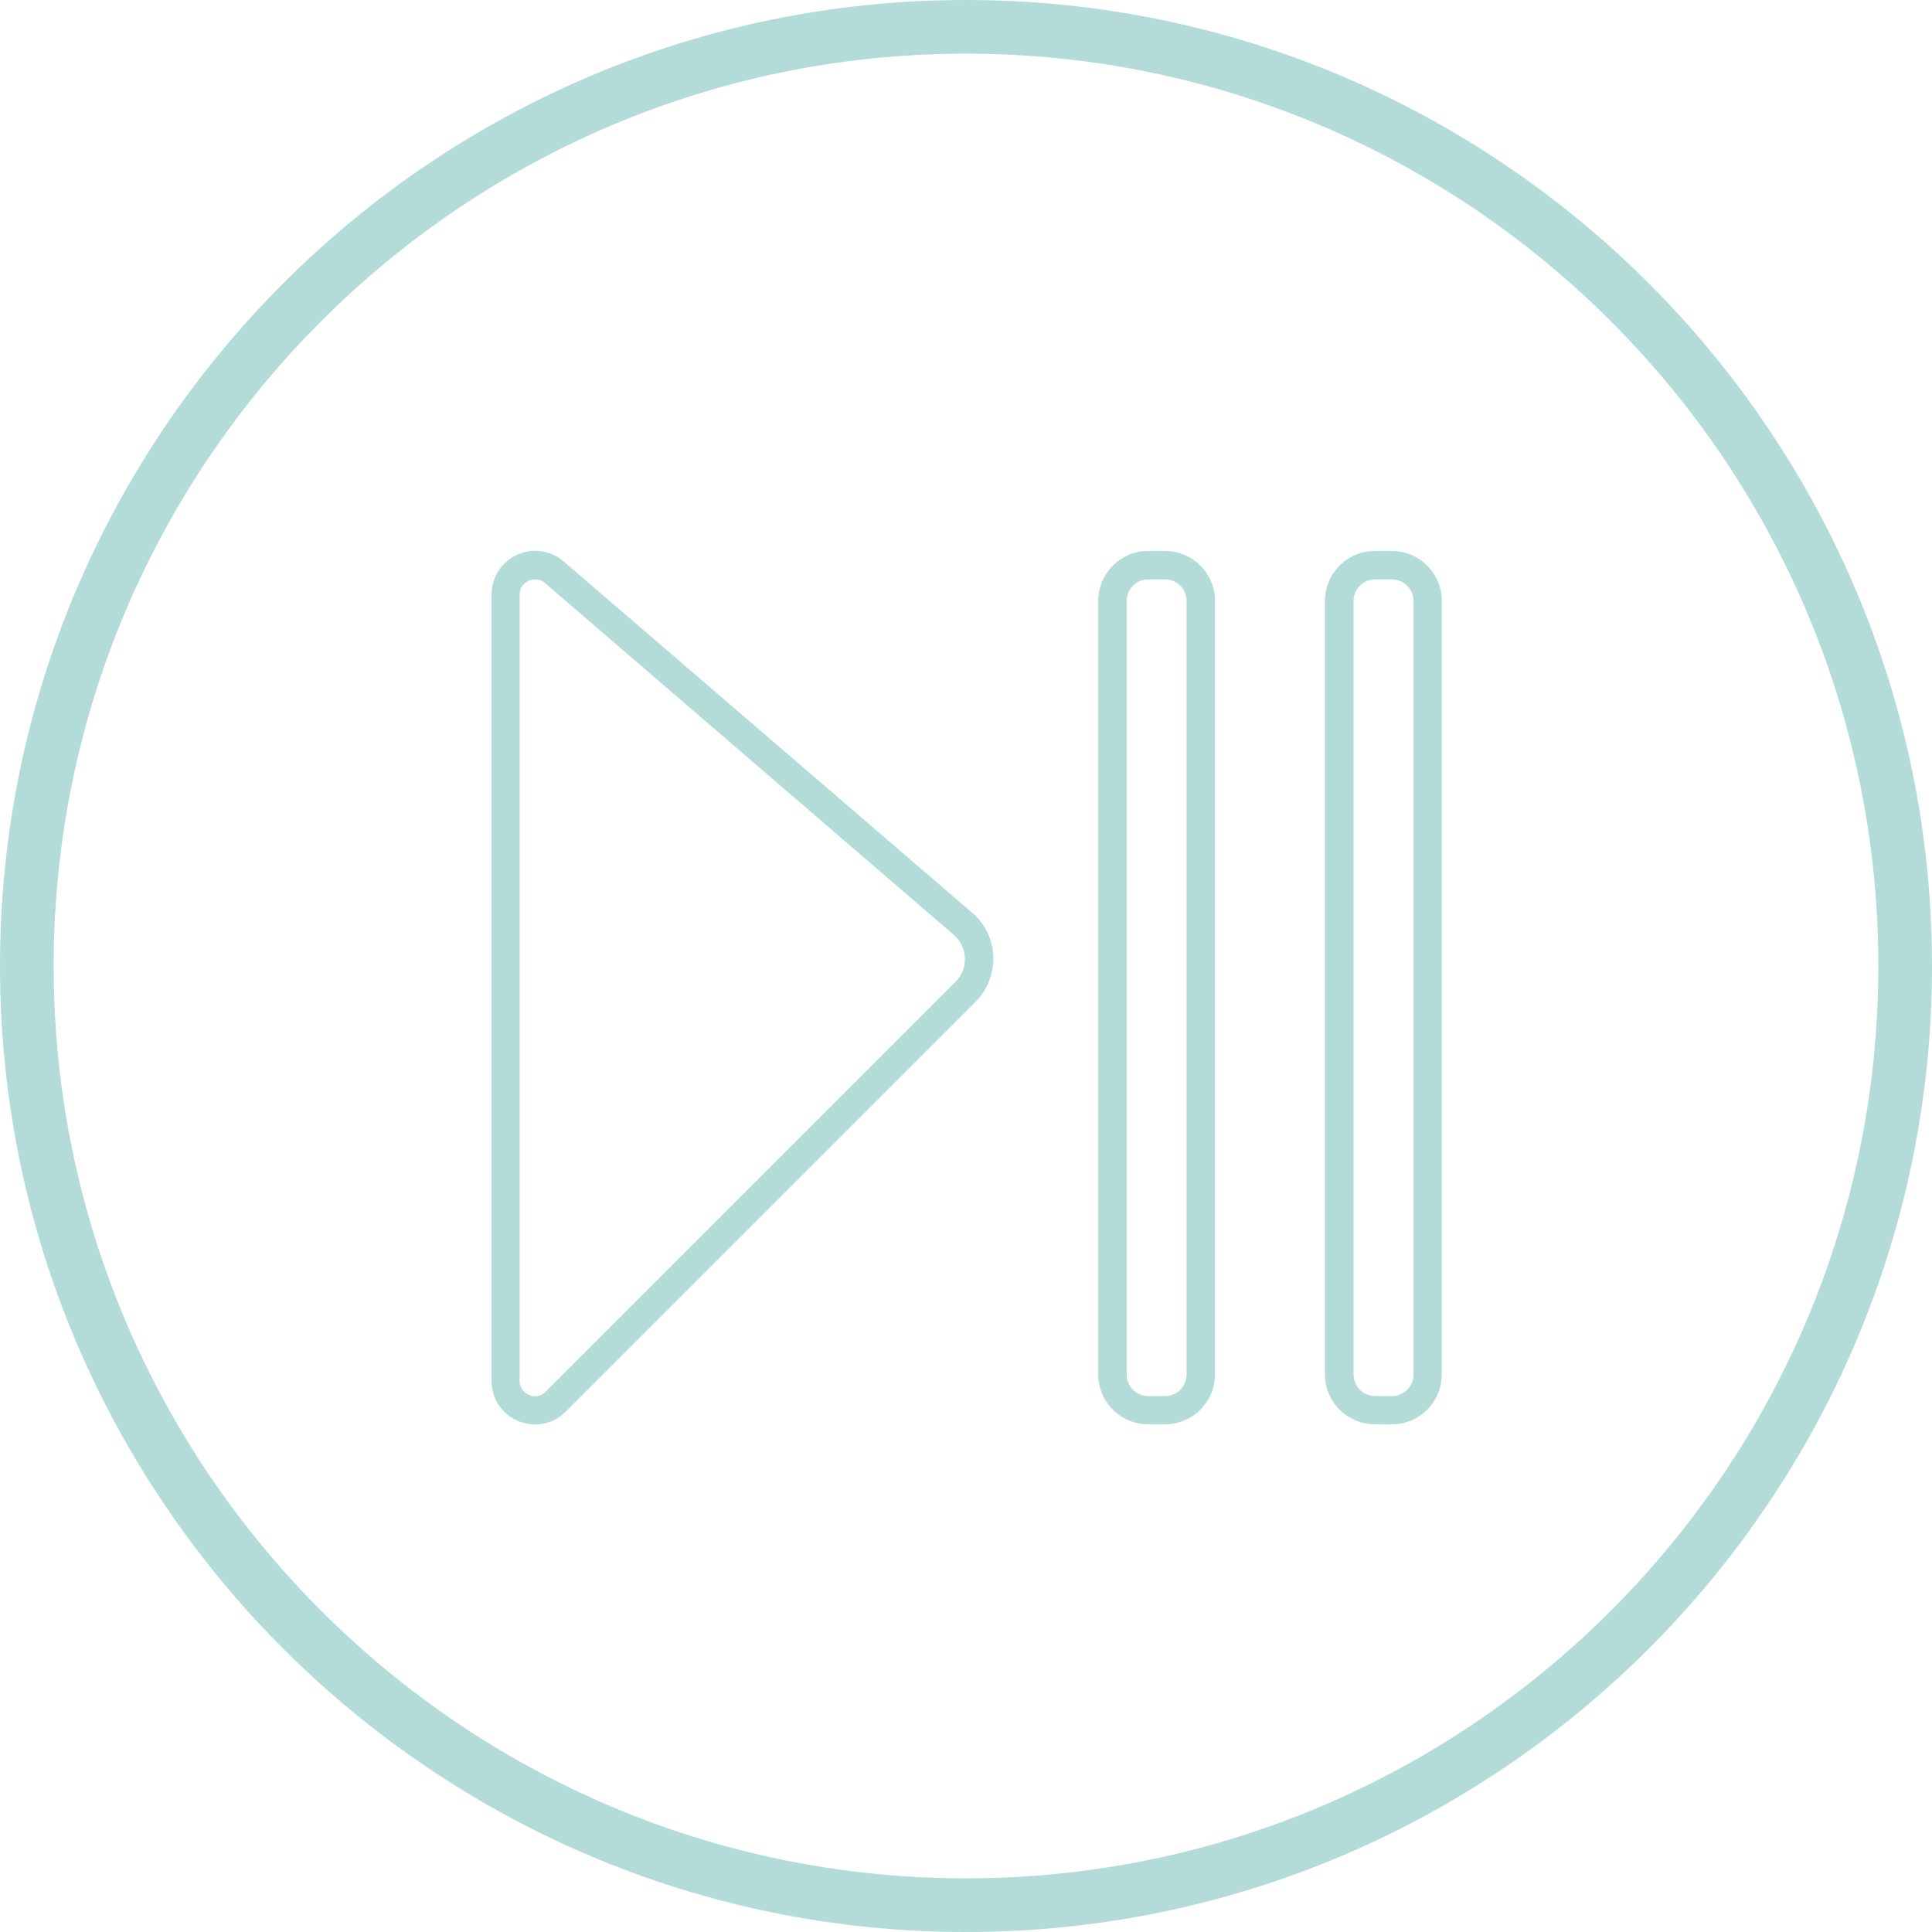
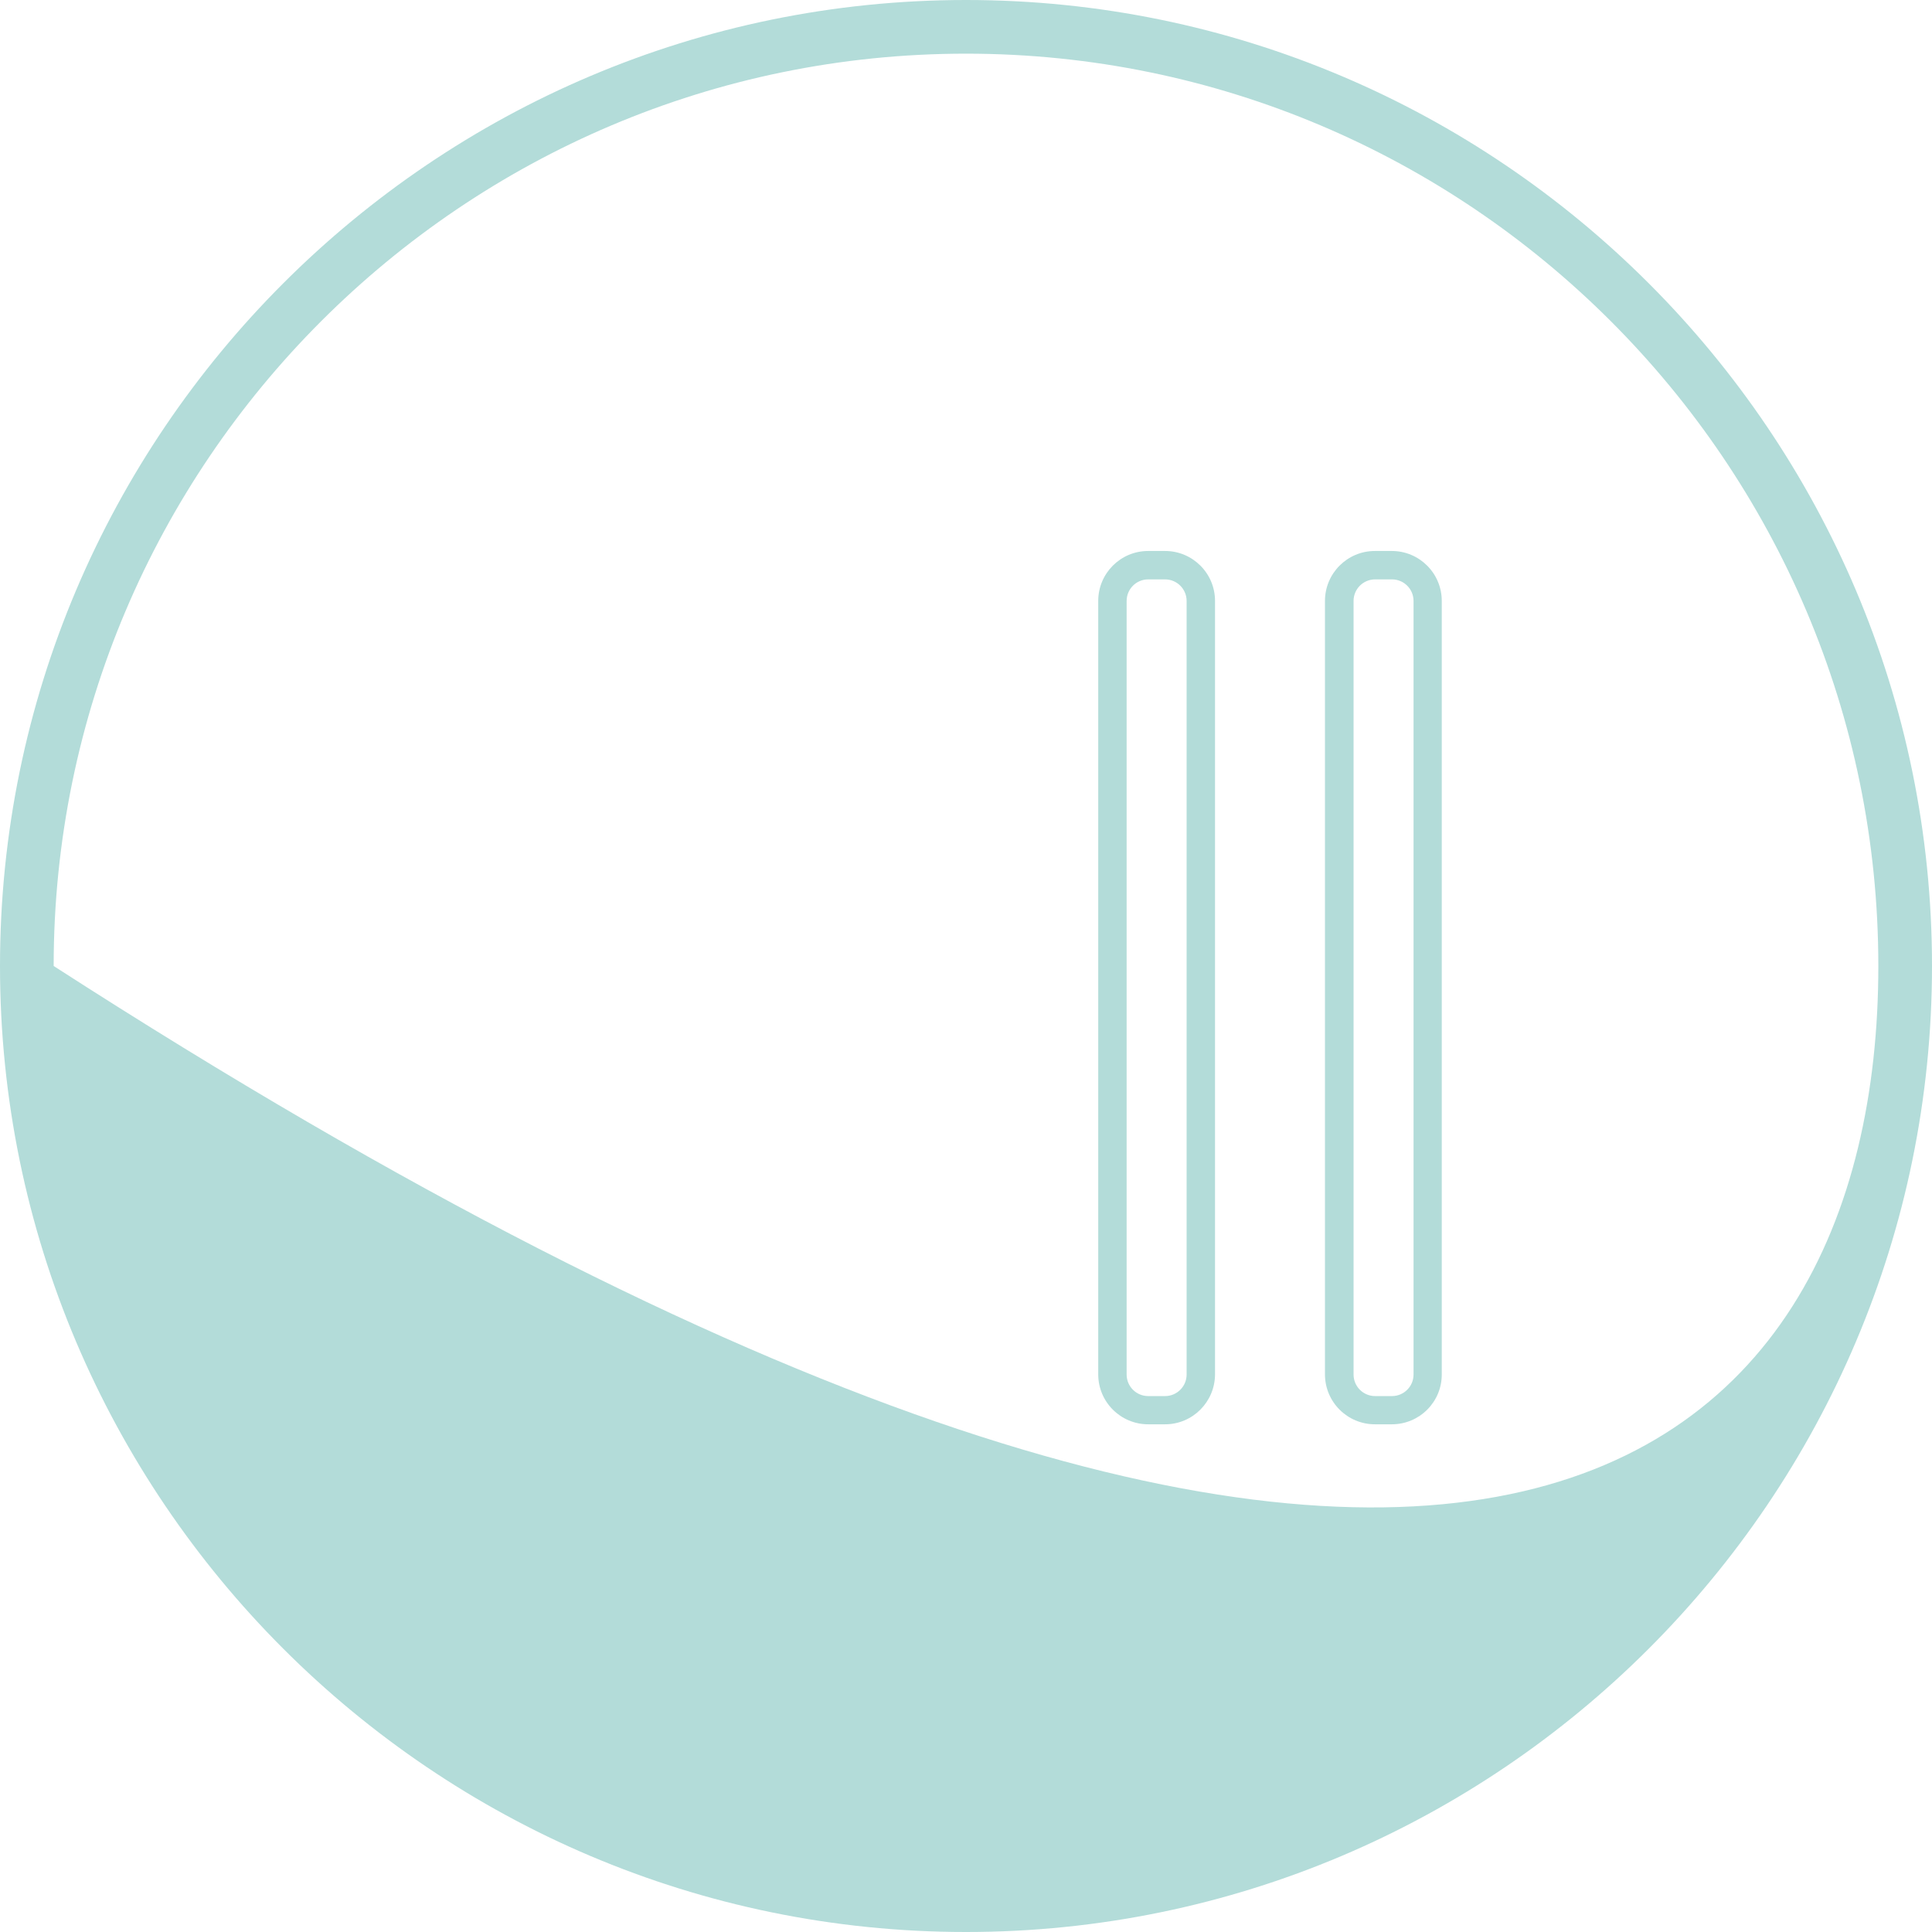
<svg xmlns="http://www.w3.org/2000/svg" width="125" height="125" viewBox="0 0 125 125" fill="none">
  <path d="M75.38 92.152H74.287C72.508 92.152 71.055 90.71 71.055 88.92V38.879C71.055 37.101 72.496 35.648 74.287 35.648H75.38C77.158 35.648 78.612 37.089 78.612 38.879V88.932C78.6 90.71 77.158 92.152 75.38 92.152ZM74.287 37.486C73.518 37.486 72.893 38.111 72.893 38.879V88.932C72.893 89.701 73.518 90.326 74.287 90.326H75.38C76.149 90.326 76.774 89.701 76.774 88.932V38.879C76.774 38.111 76.149 37.486 75.38 37.486H74.287Z" fill="#B3DCD9" />
  <path d="M90.05 92.152H88.957C87.178 92.152 85.725 90.71 85.725 88.92V38.879C85.725 37.101 87.166 35.648 88.957 35.648H90.05C91.828 35.648 93.282 37.089 93.282 38.879V88.932C93.282 90.71 91.84 92.152 90.05 92.152ZM88.969 37.486C88.2 37.486 87.575 38.111 87.575 38.879V88.932C87.575 89.701 88.2 90.326 88.969 90.326H90.062C90.831 90.326 91.456 89.701 91.456 88.932V38.879C91.456 38.111 90.831 37.486 90.062 37.486H88.969Z" fill="#B3DCD9" />
-   <path d="M34.638 92.164C34.278 92.164 33.905 92.092 33.545 91.948C32.476 91.503 31.803 90.506 31.803 89.341V38.471C31.803 37.353 32.44 36.368 33.449 35.9C34.458 35.431 35.623 35.599 36.464 36.32L62.909 59.064C63.738 59.773 64.23 60.806 64.266 61.887C64.302 62.969 63.894 64.038 63.125 64.807L36.609 91.323C36.068 91.876 35.359 92.164 34.638 92.164ZM34.626 37.486C34.422 37.486 34.266 37.546 34.194 37.582C34.062 37.642 33.617 37.894 33.617 38.483V89.341C33.617 89.953 34.086 90.194 34.23 90.254C34.374 90.314 34.867 90.482 35.311 90.037L61.815 63.533C62.224 63.113 62.452 62.572 62.428 61.983C62.404 61.395 62.152 60.866 61.707 60.482L35.263 37.726C35.047 37.534 34.818 37.486 34.626 37.486Z" fill="#B3DCD9" />
-   <path d="M62.5 125C28.042 125 0 96.958 0 62.5C0 28.042 28.042 0 62.5 0C96.958 0 125 28.042 125 62.5C125 96.958 96.958 125 62.5 125ZM62.5 3.472C29.952 3.472 3.472 29.952 3.472 62.5C3.472 95.048 29.952 121.528 62.5 121.528C95.048 121.528 121.528 95.048 121.528 62.5C121.528 29.952 95.048 3.472 62.5 3.472Z" fill="#B3DCD9" />
+   <path d="M62.5 125C28.042 125 0 96.958 0 62.5C0 28.042 28.042 0 62.5 0C96.958 0 125 28.042 125 62.5C125 96.958 96.958 125 62.5 125ZM62.5 3.472C29.952 3.472 3.472 29.952 3.472 62.5C95.048 121.528 121.528 95.048 121.528 62.5C121.528 29.952 95.048 3.472 62.5 3.472Z" fill="#B3DCD9" />
</svg>